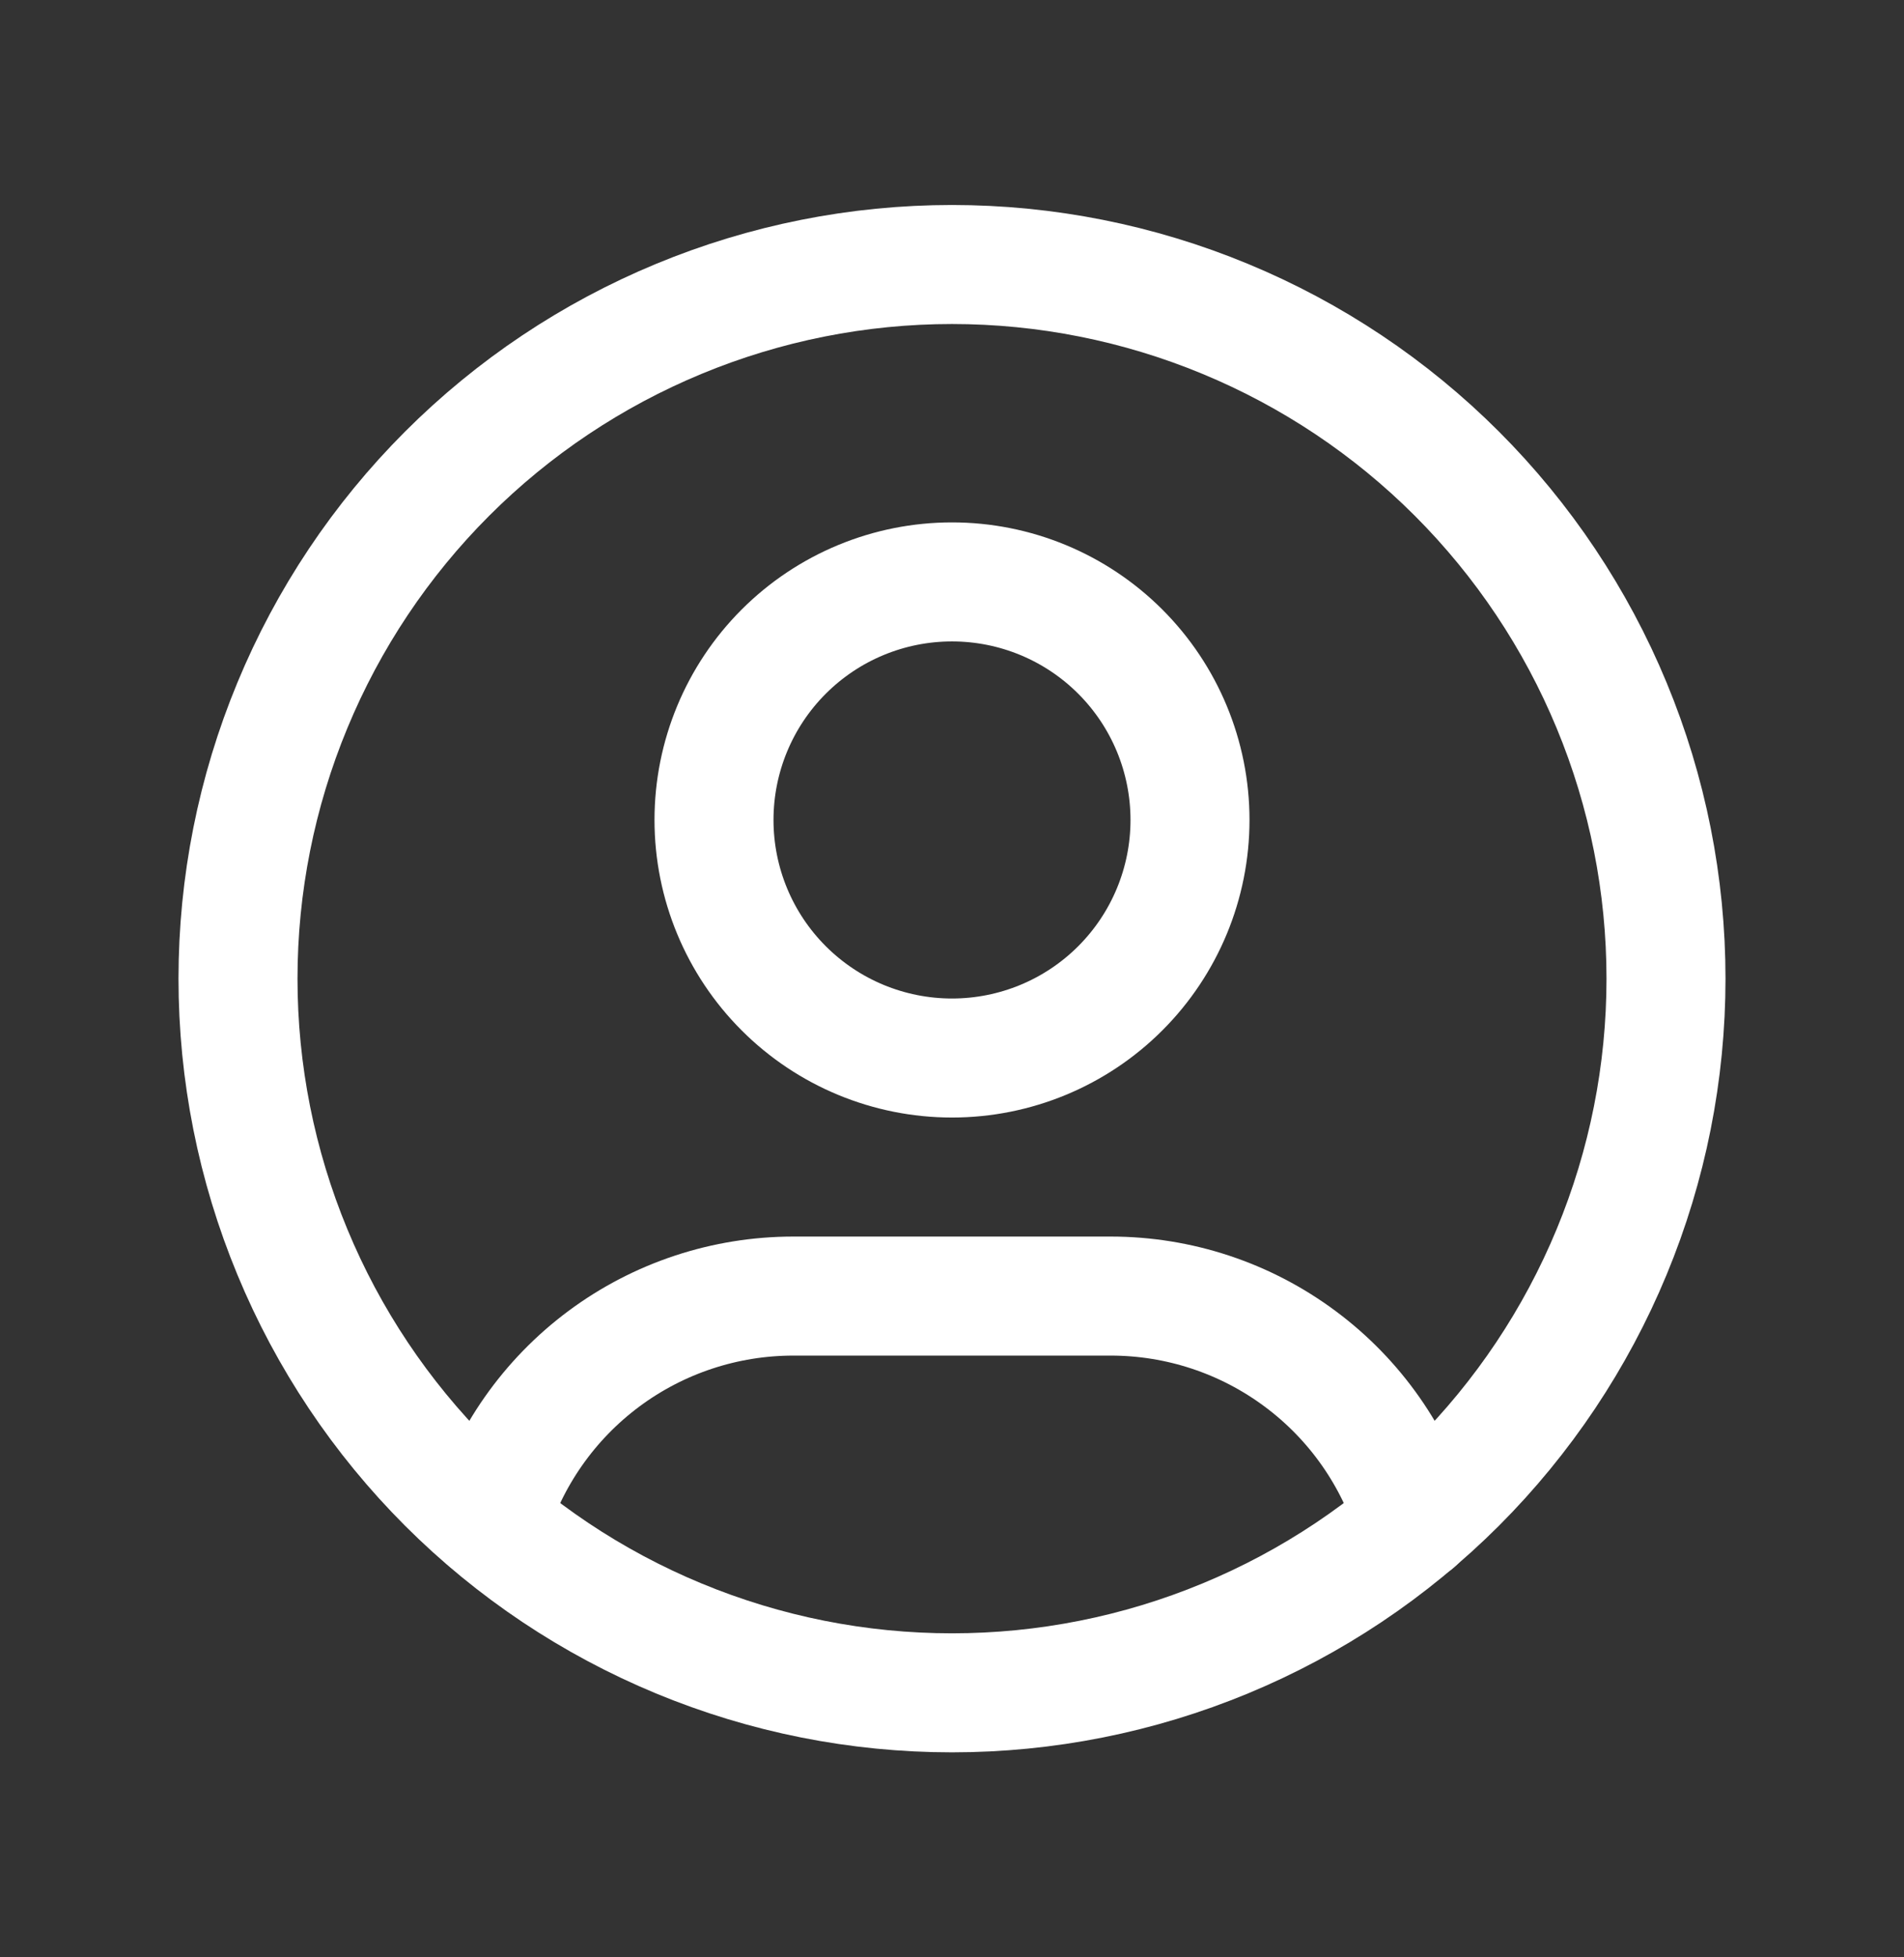
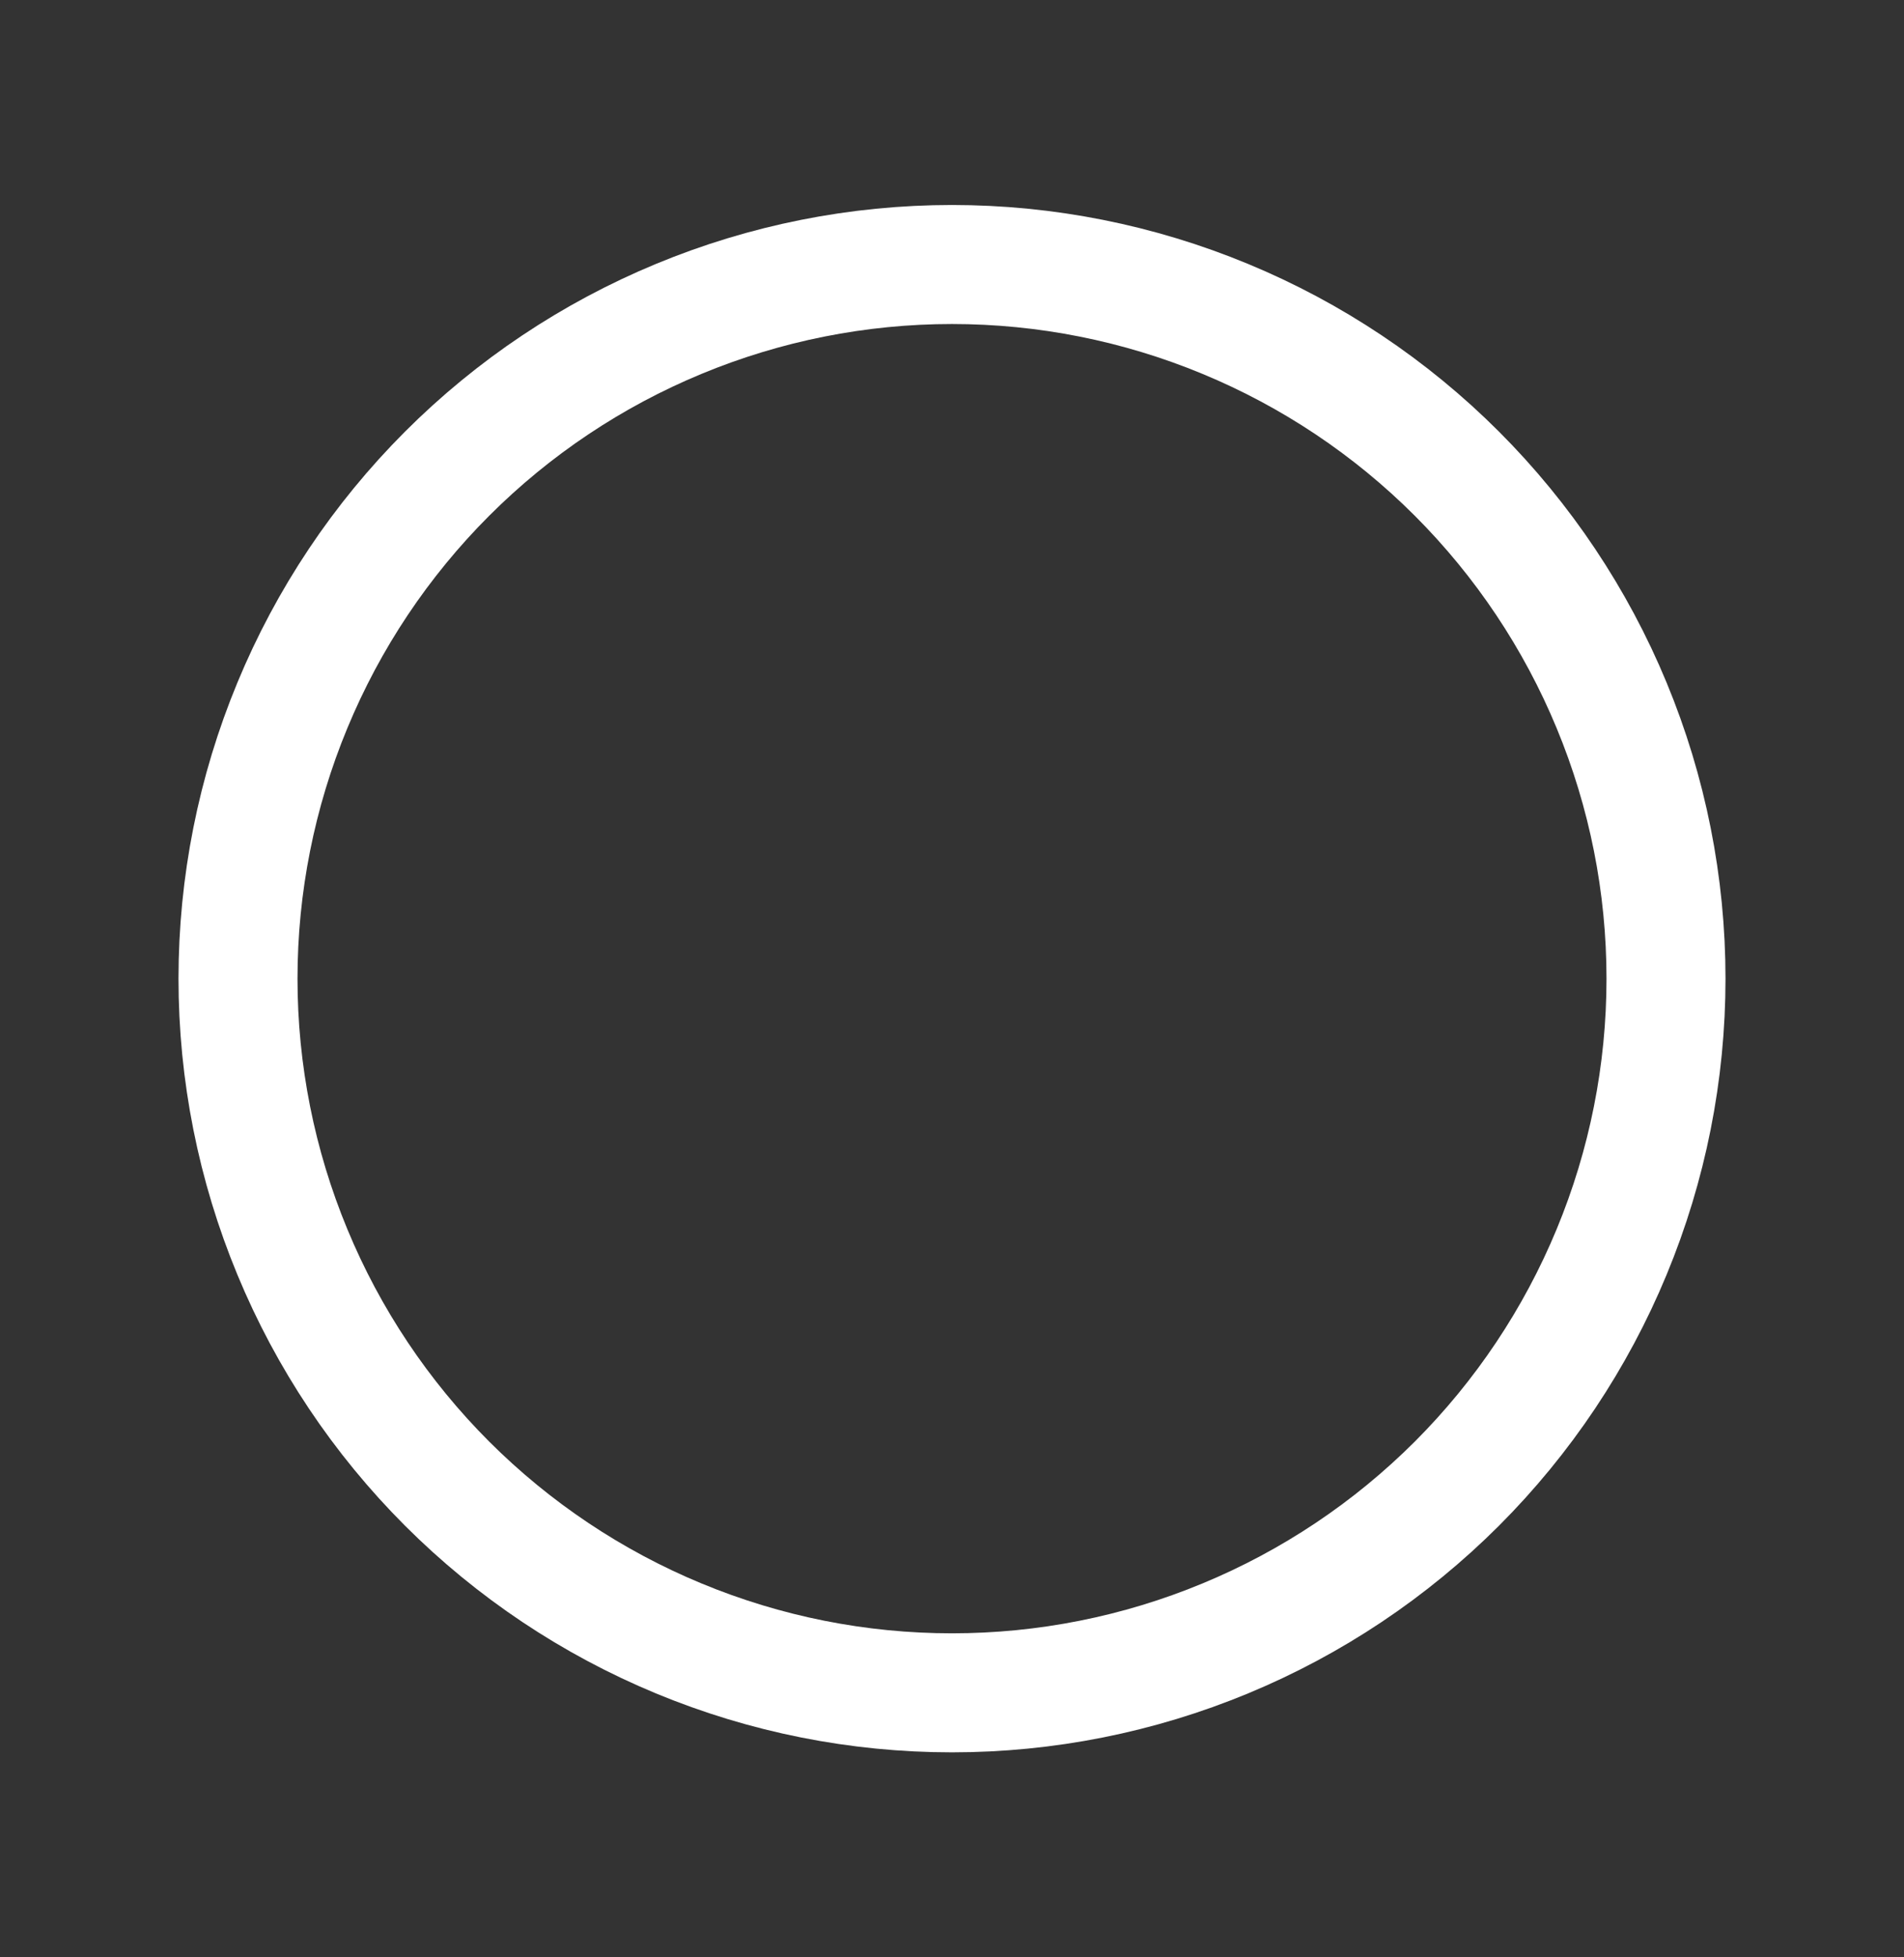
<svg xmlns="http://www.w3.org/2000/svg" width="36" height="37" viewBox="0 0 36 37" fill="none">
  <rect x="0" y="0" width="36" height="37" fill="#333333" stroke="none" />
  <path d="M4.5 18.5C4.5 20.273 4.849 22.028 5.528 23.666C6.206 25.304 7.2 26.792 8.454 28.046C9.708 29.299 11.196 30.294 12.834 30.972C14.472 31.651 16.227 32 18 32C19.773 32 21.528 31.651 23.166 30.972C24.804 30.294 26.292 29.299 27.546 28.046C28.799 26.792 29.794 25.304 30.472 23.666C31.151 22.028 31.5 20.273 31.5 18.5C31.5 16.727 31.151 14.972 30.472 13.334C29.794 11.696 28.799 10.208 27.546 8.954C26.292 7.7 24.804 6.706 23.166 6.028C21.528 5.349 19.773 5 18 5C16.227 5 14.472 5.349 12.834 6.028C11.196 6.706 9.708 7.7 8.454 8.954C7.2 10.208 6.206 11.696 5.528 13.334C4.849 14.972 4.5 16.727 4.5 18.5Z" stroke="white" stroke-width="2.25" stroke-linecap="round" stroke-linejoin="round" />
-   <path d="M13.5 15.5C13.5 16.694 13.974 17.838 14.818 18.682C15.662 19.526 16.806 20 18 20C19.194 20 20.338 19.526 21.182 18.682C22.026 17.838 22.5 16.694 22.5 15.5C22.5 14.306 22.026 13.162 21.182 12.318C20.338 11.474 19.194 11 18 11C16.806 11 15.662 11.474 14.818 12.318C13.974 13.162 13.5 14.306 13.5 15.5Z" stroke="white" stroke-width="2.25" stroke-linecap="round" stroke-linejoin="round" />
-   <path d="M9.252 28.773C9.623 27.538 10.383 26.455 11.418 25.685C12.454 24.915 13.71 24.5 15 24.5H21C22.292 24.5 23.549 24.916 24.585 25.688C25.622 26.459 26.381 27.545 26.751 28.782" stroke="white" stroke-width="2.25" stroke-linecap="round" stroke-linejoin="round" />
</svg>